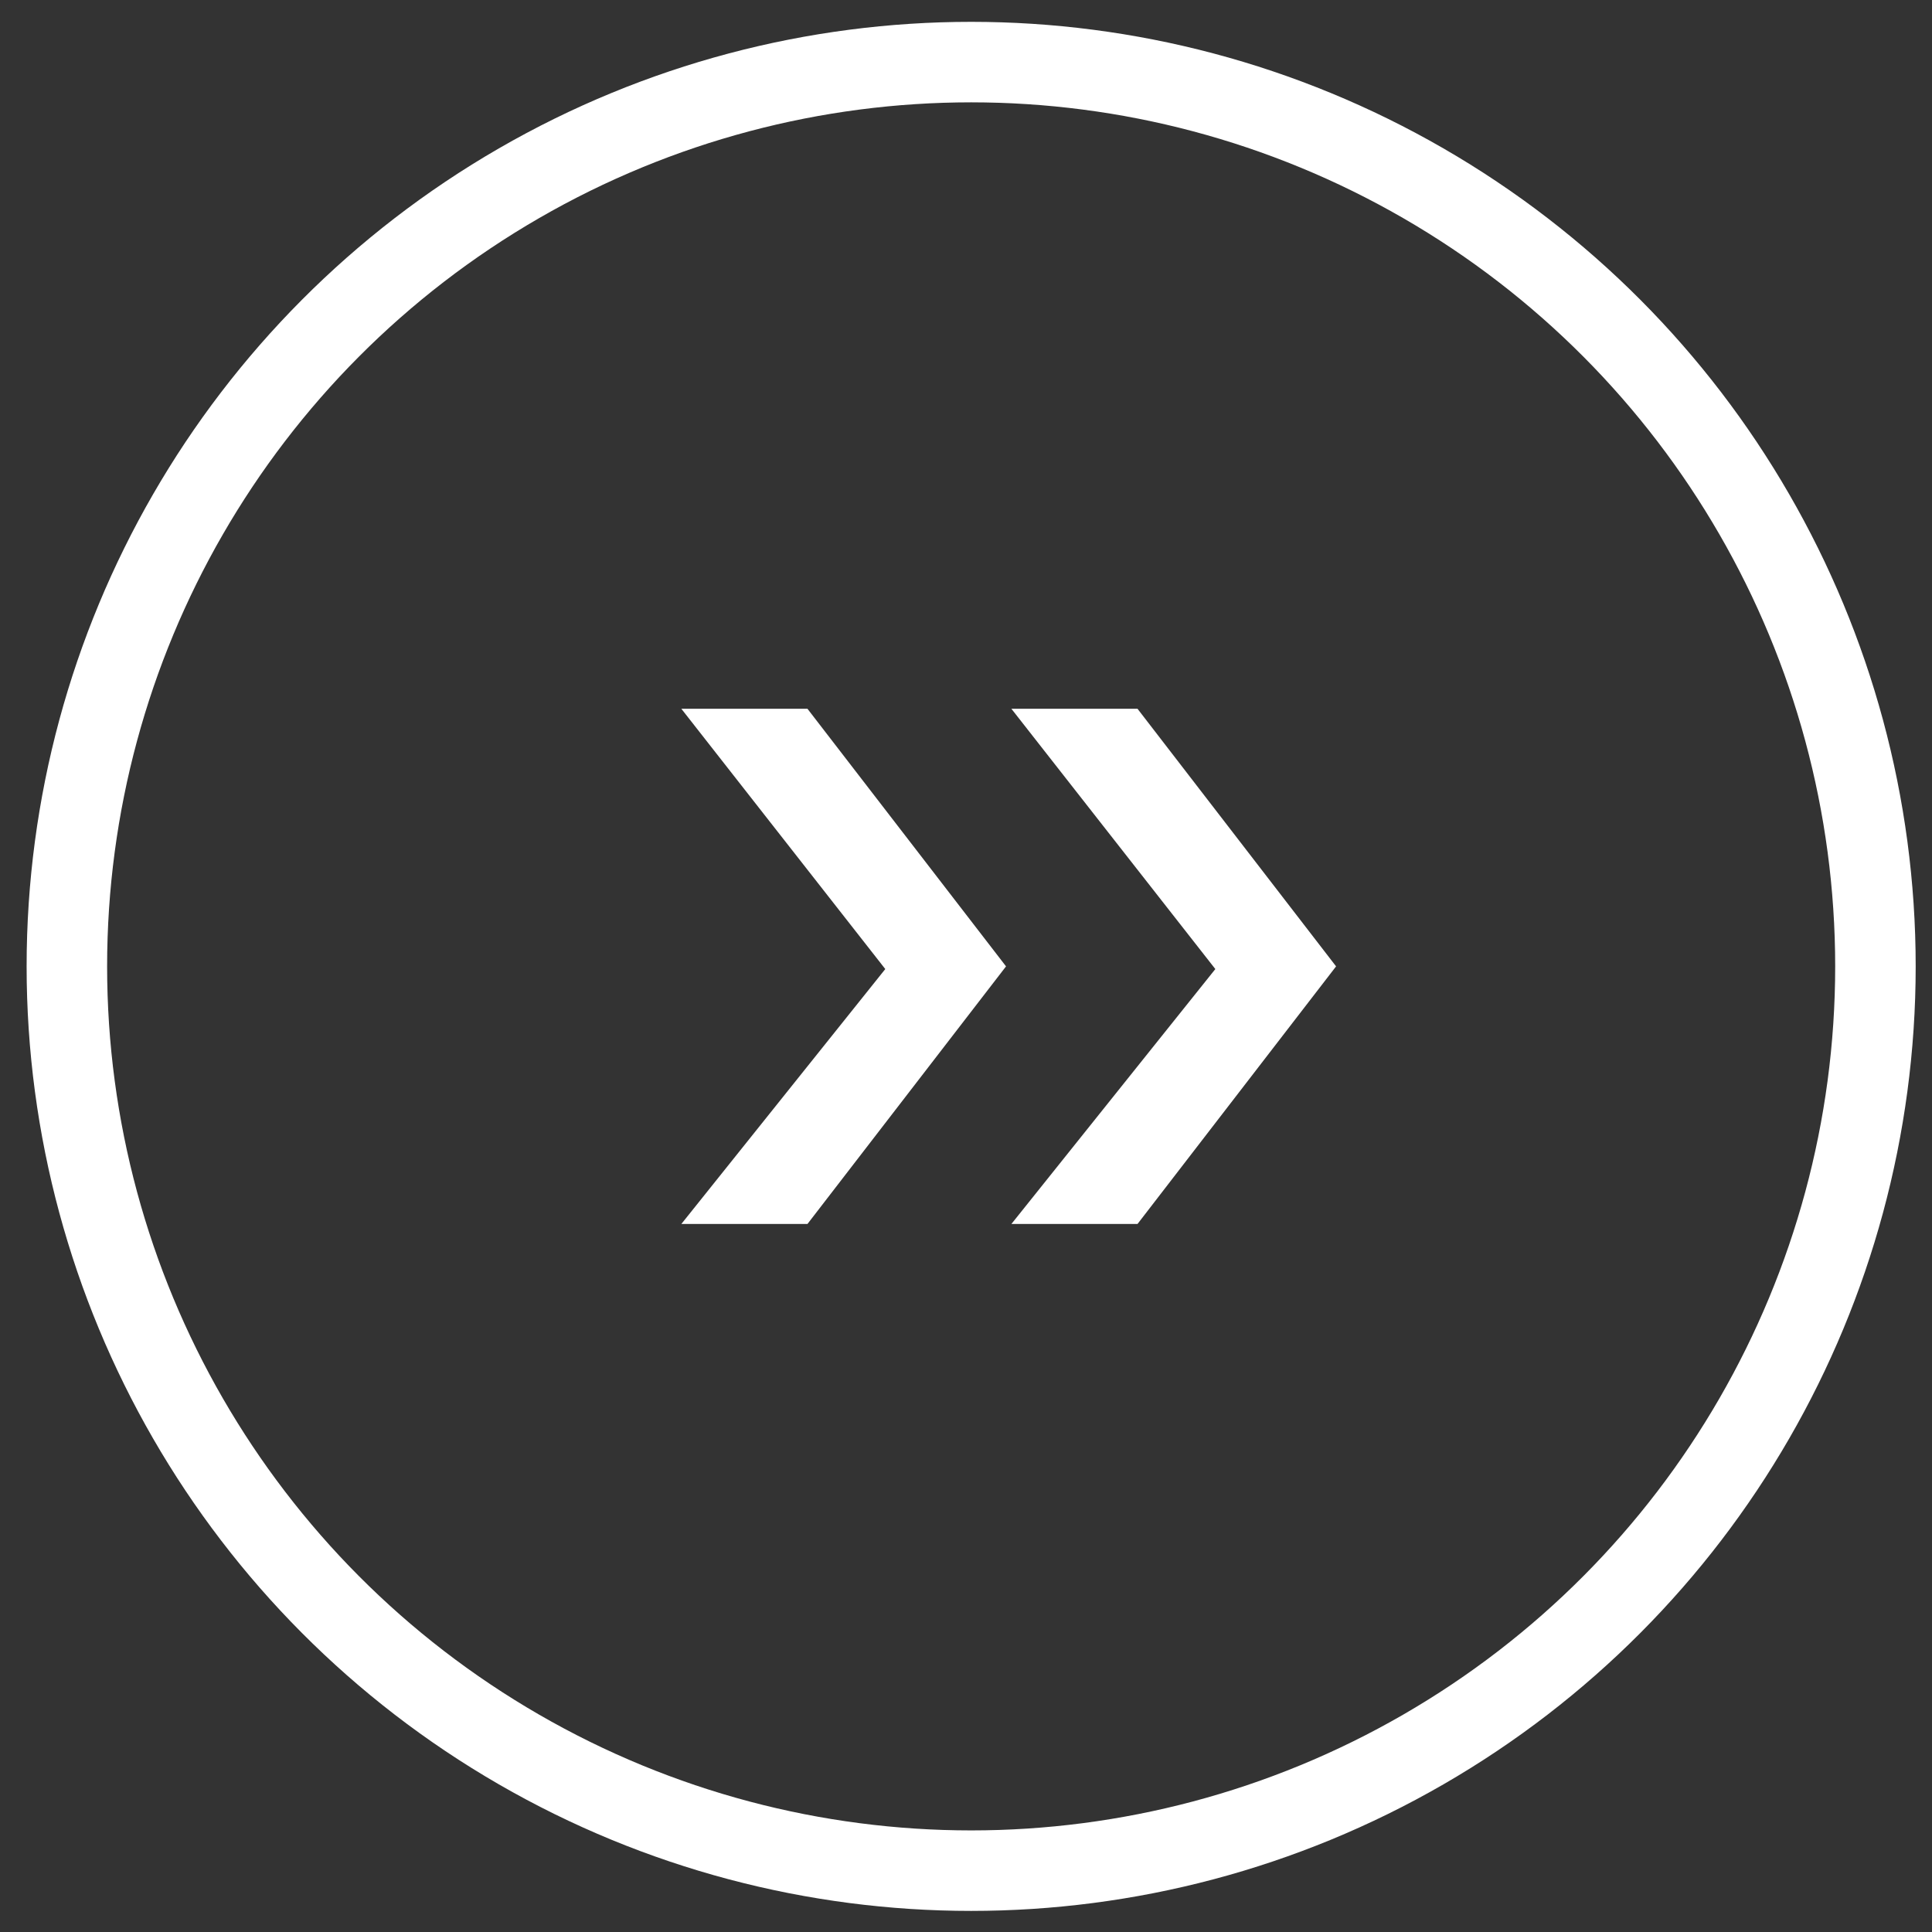
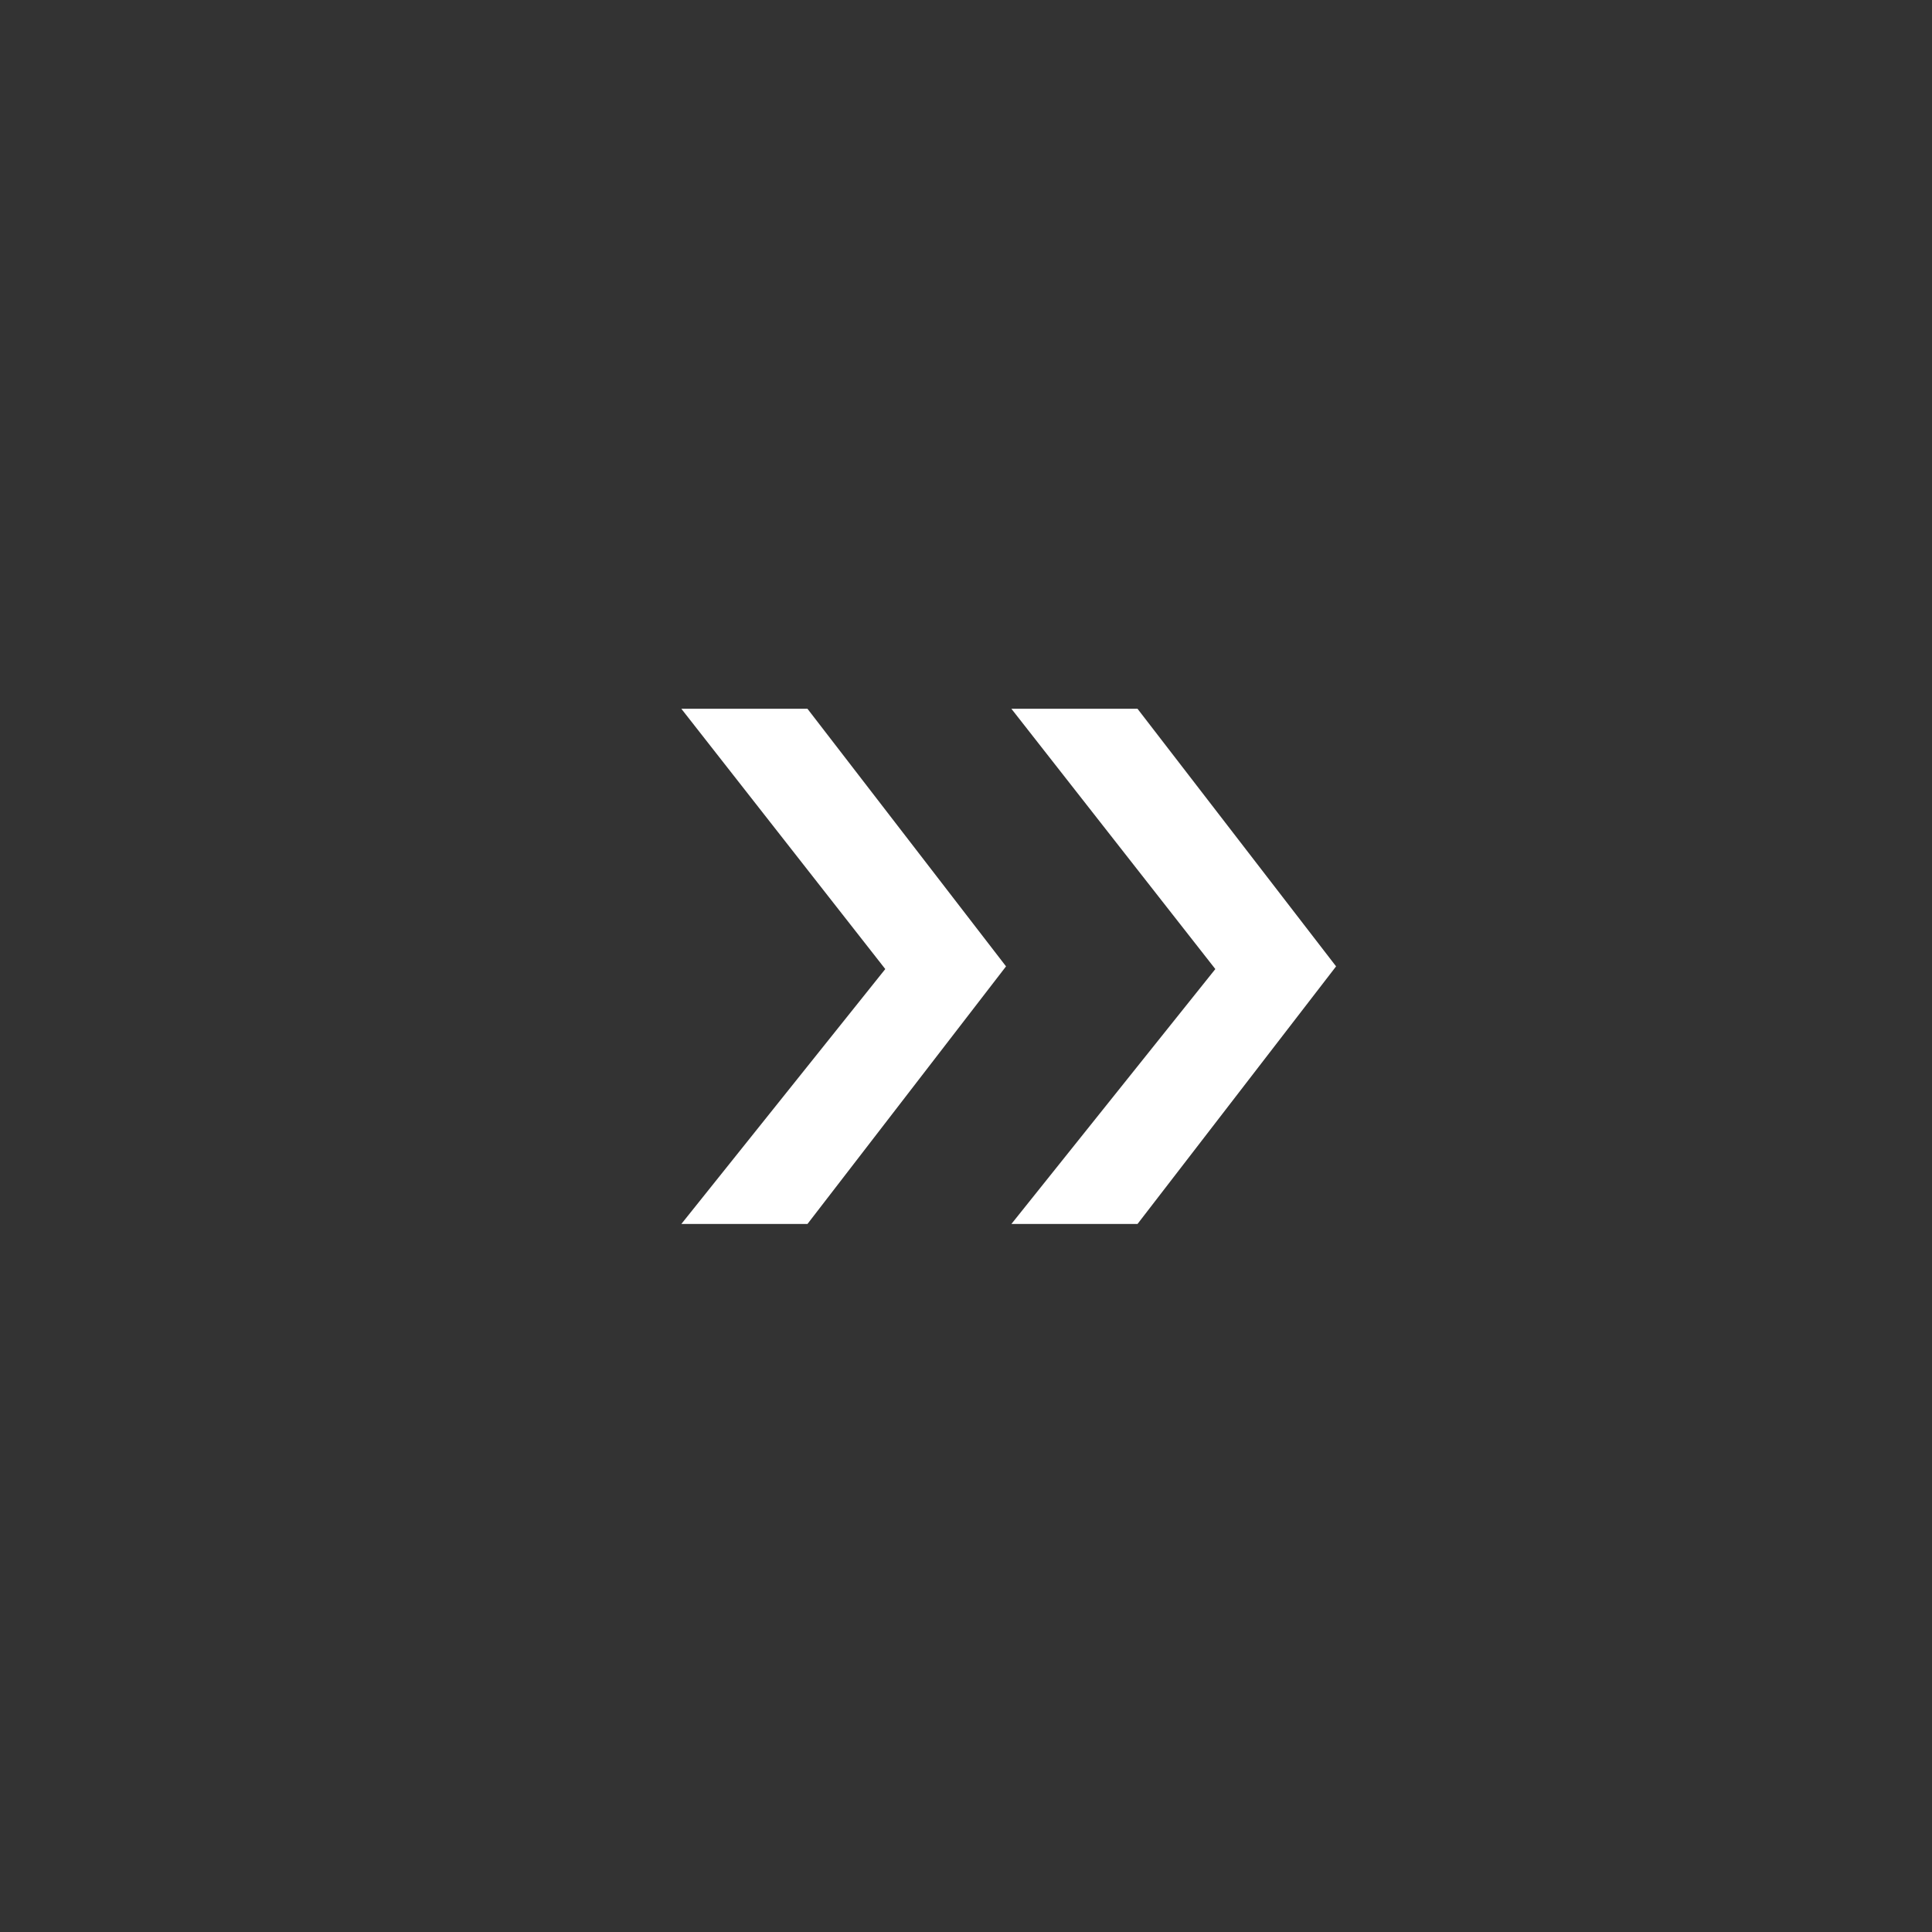
<svg xmlns="http://www.w3.org/2000/svg" width="72" height="72">
  <rect width="100%" height="100%" fill="#333333" stroke="none" />
  <style type="text/css">.st0{fill:none;stroke:#ffffff;stroke-width:3;stroke-miterlimit:10;}.st1{fill:#ffffff;}</style>
  <g>
    <g id="svg_2">
      <g id="svg_3">
-         <circle id="svg_4" r="33.7" cy="36.014" cx="36.192" class="st0" />
-       </g>
-       <path id="svg_5" d="m30.092,26.414l-4.7,0l7.6,9.7l-7.6,9.5l4.7,0l7.4,-9.6l-7.4,-9.6l0,0zm12.3,0l-4.7,0l7.6,9.7l-7.6,9.5l4.7,0l7.4,-9.6l-7.4,-9.6l0,0z" class="st1" />
+         </g>
+       <path id="svg_5" d="m30.092,26.414l-4.7,0l7.6,9.7l-7.6,9.5l4.7,0l7.4,-9.6l-7.4,-9.6l0,0zm12.3,0l-4.7,0l7.6,9.7l-7.6,9.5l4.7,0l7.4,-9.6l0,0z" class="st1" />
    </g>
  </g>
</svg>